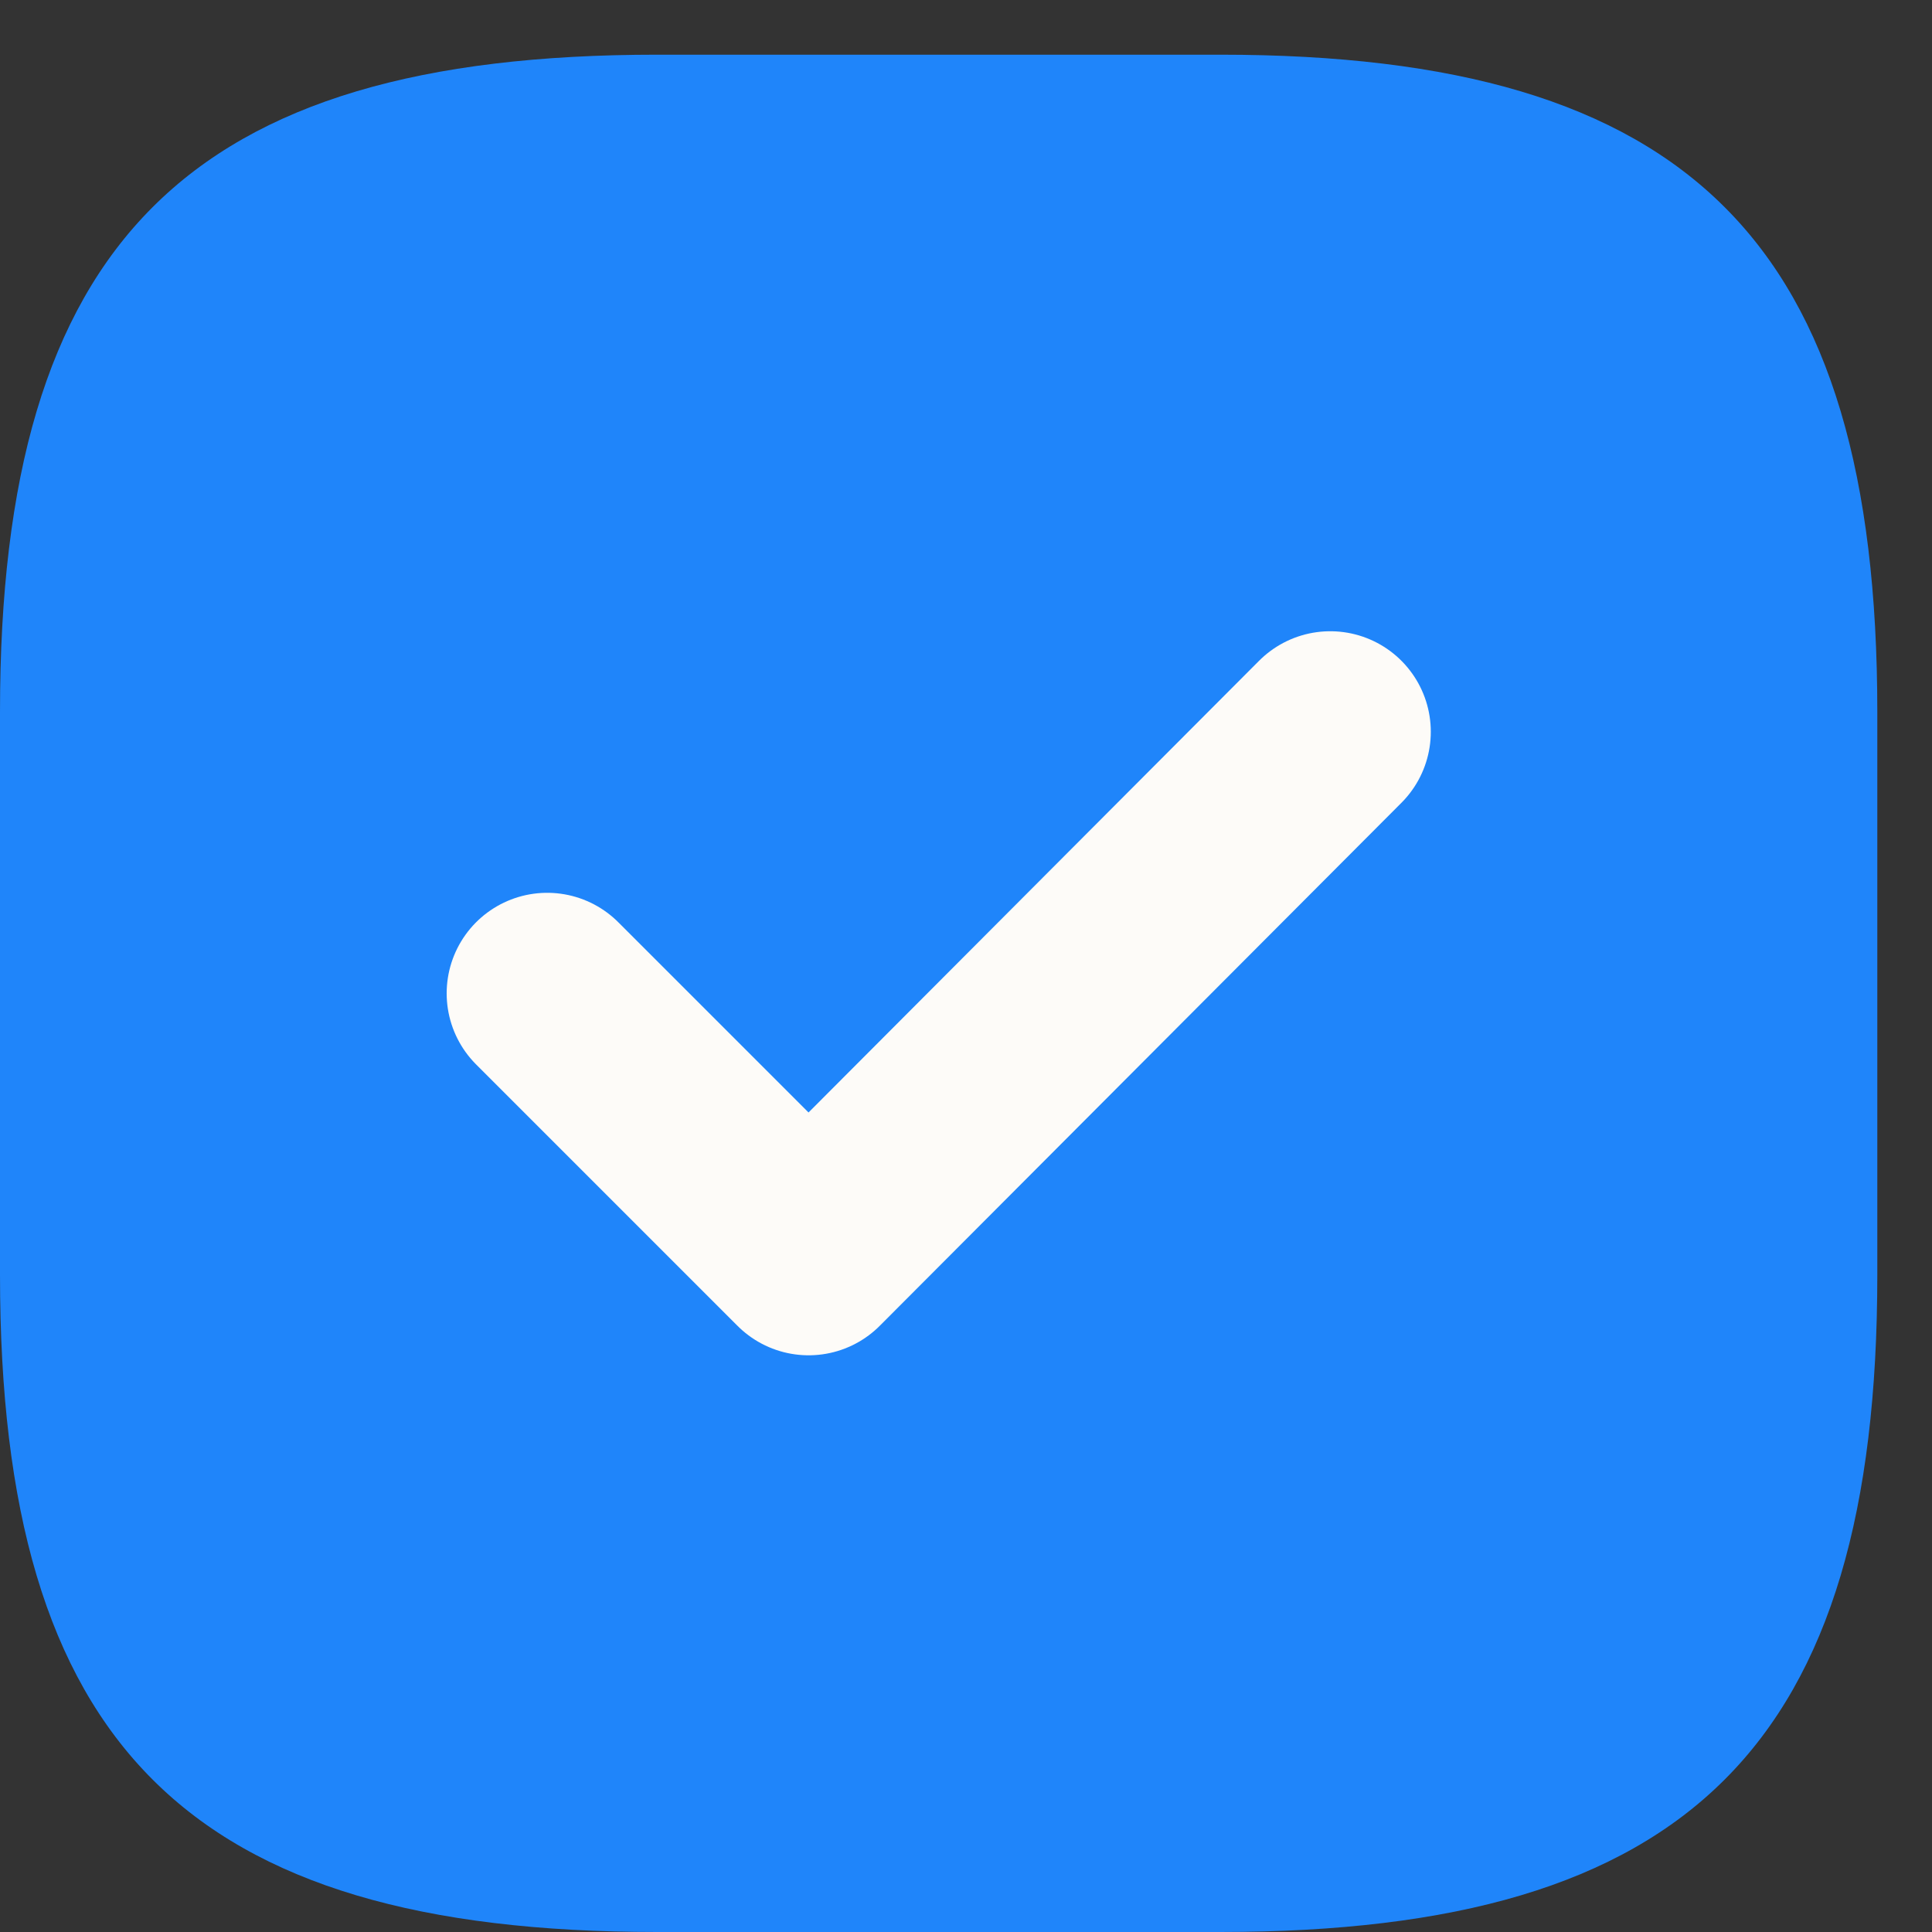
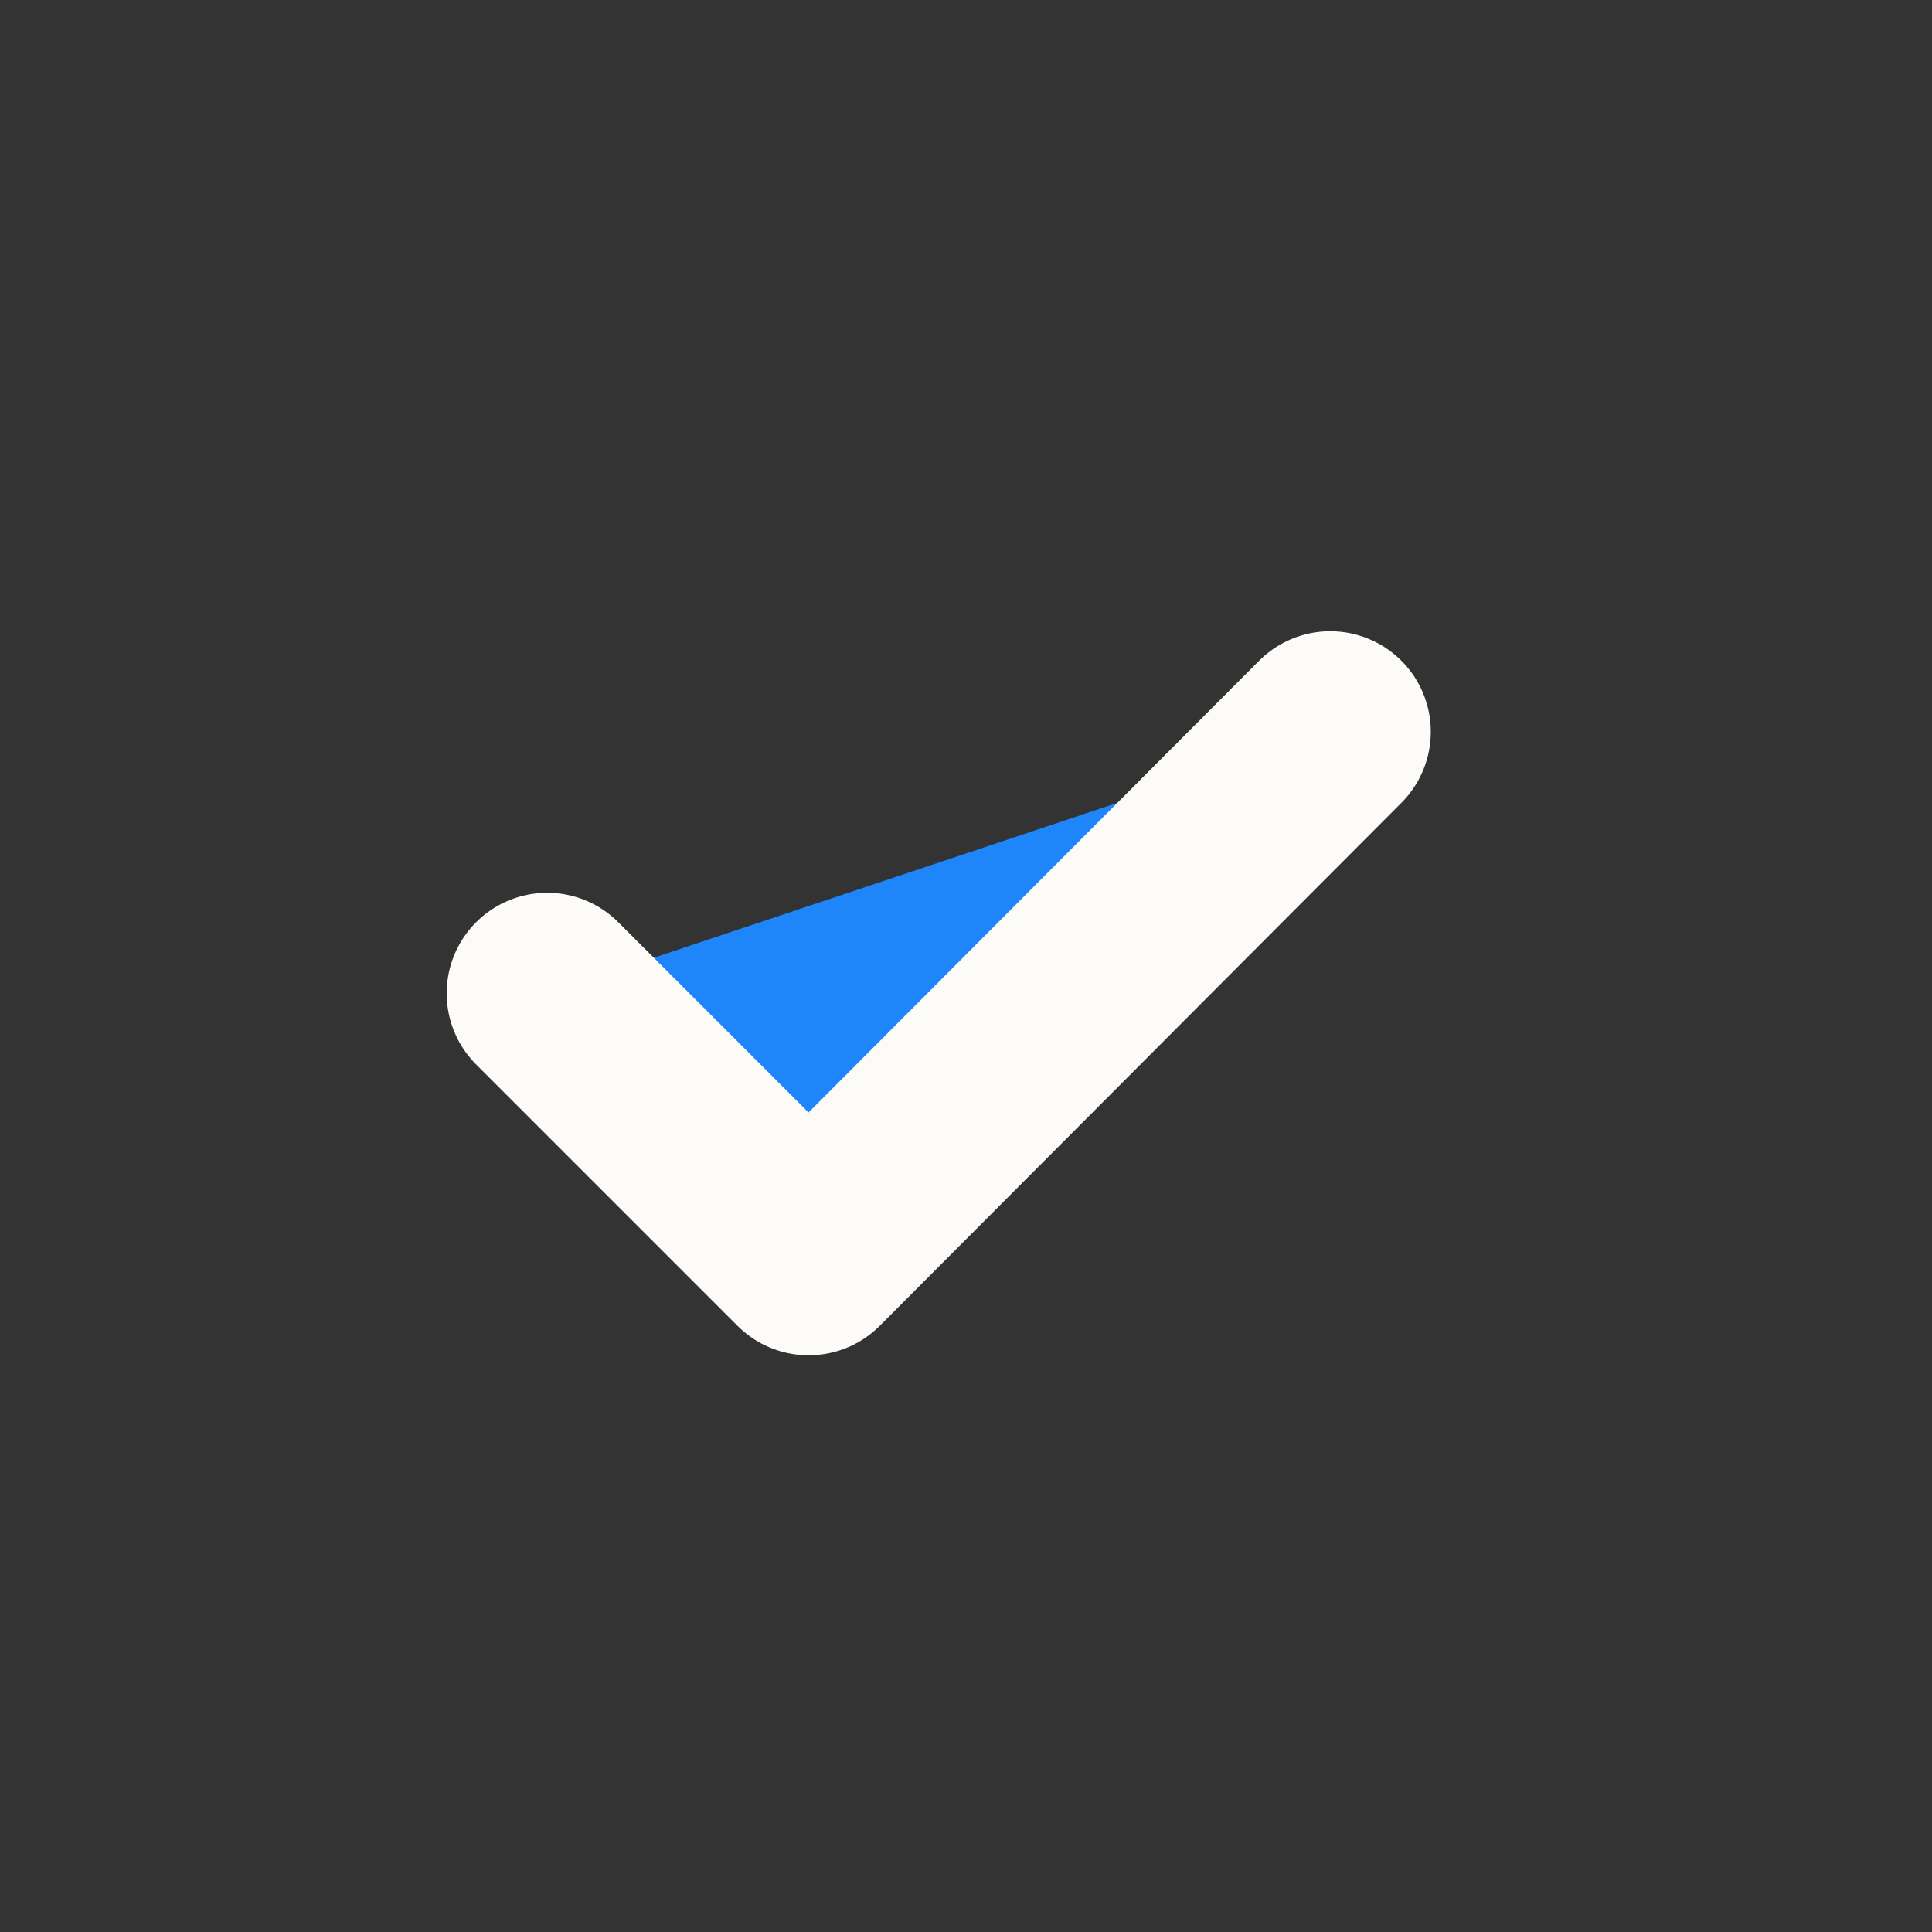
<svg xmlns="http://www.w3.org/2000/svg" width="13" height="13" viewBox="0 0 13 13" fill="none">
  <rect x="0" y="0" width="13" height="13" fill="#333333" stroke="none" />
-   <path d="M12.632 8.579V4.789C12.632 1.632 11.368 0.368 8.211 0.368H4.421C1.263 0.368 0 1.632 0 4.789V8.579C0 11.737 1.263 13 4.421 13H8.211C11.368 13 12.632 11.737 12.632 8.579Z" fill="#1F85FA" />
  <path d="M3.682 6.684L5.441 8.443L8.951 4.924" fill="#1F85FA" />
  <path d="M3.682 6.684L5.441 8.443L8.951 4.924" stroke="#FDFBF8" stroke-width="1.353" stroke-linecap="round" stroke-linejoin="round" />
</svg>